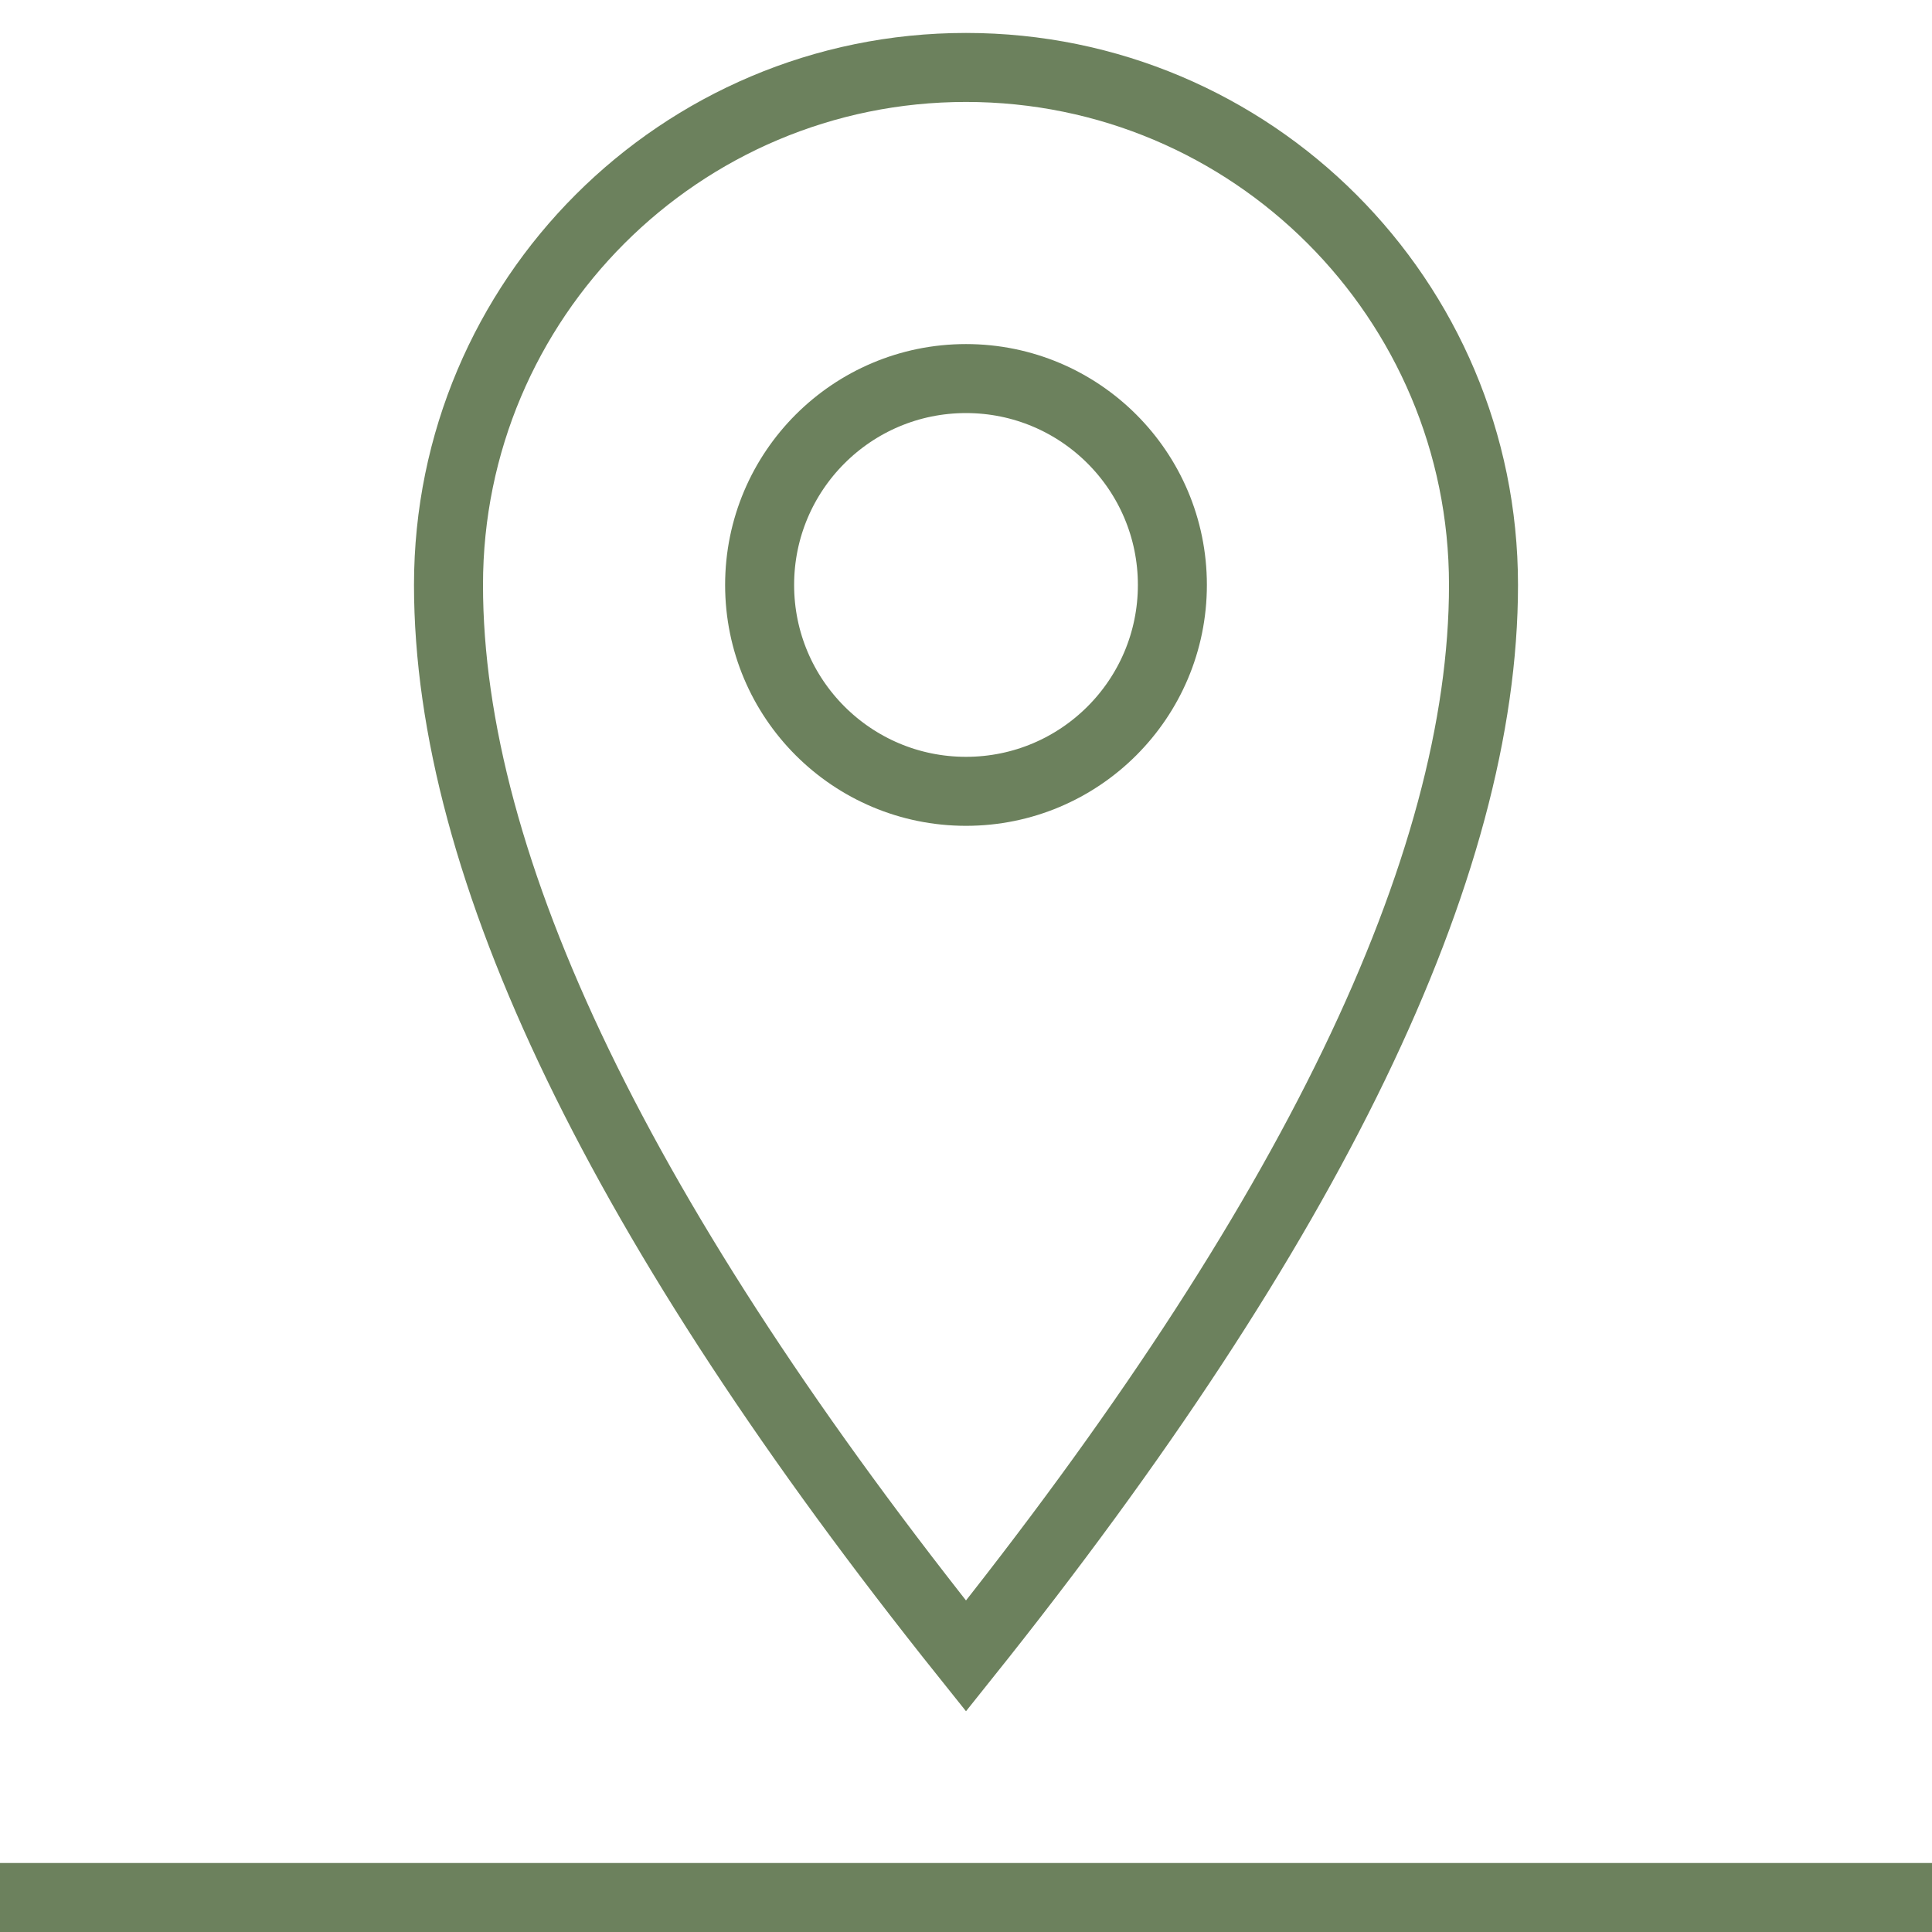
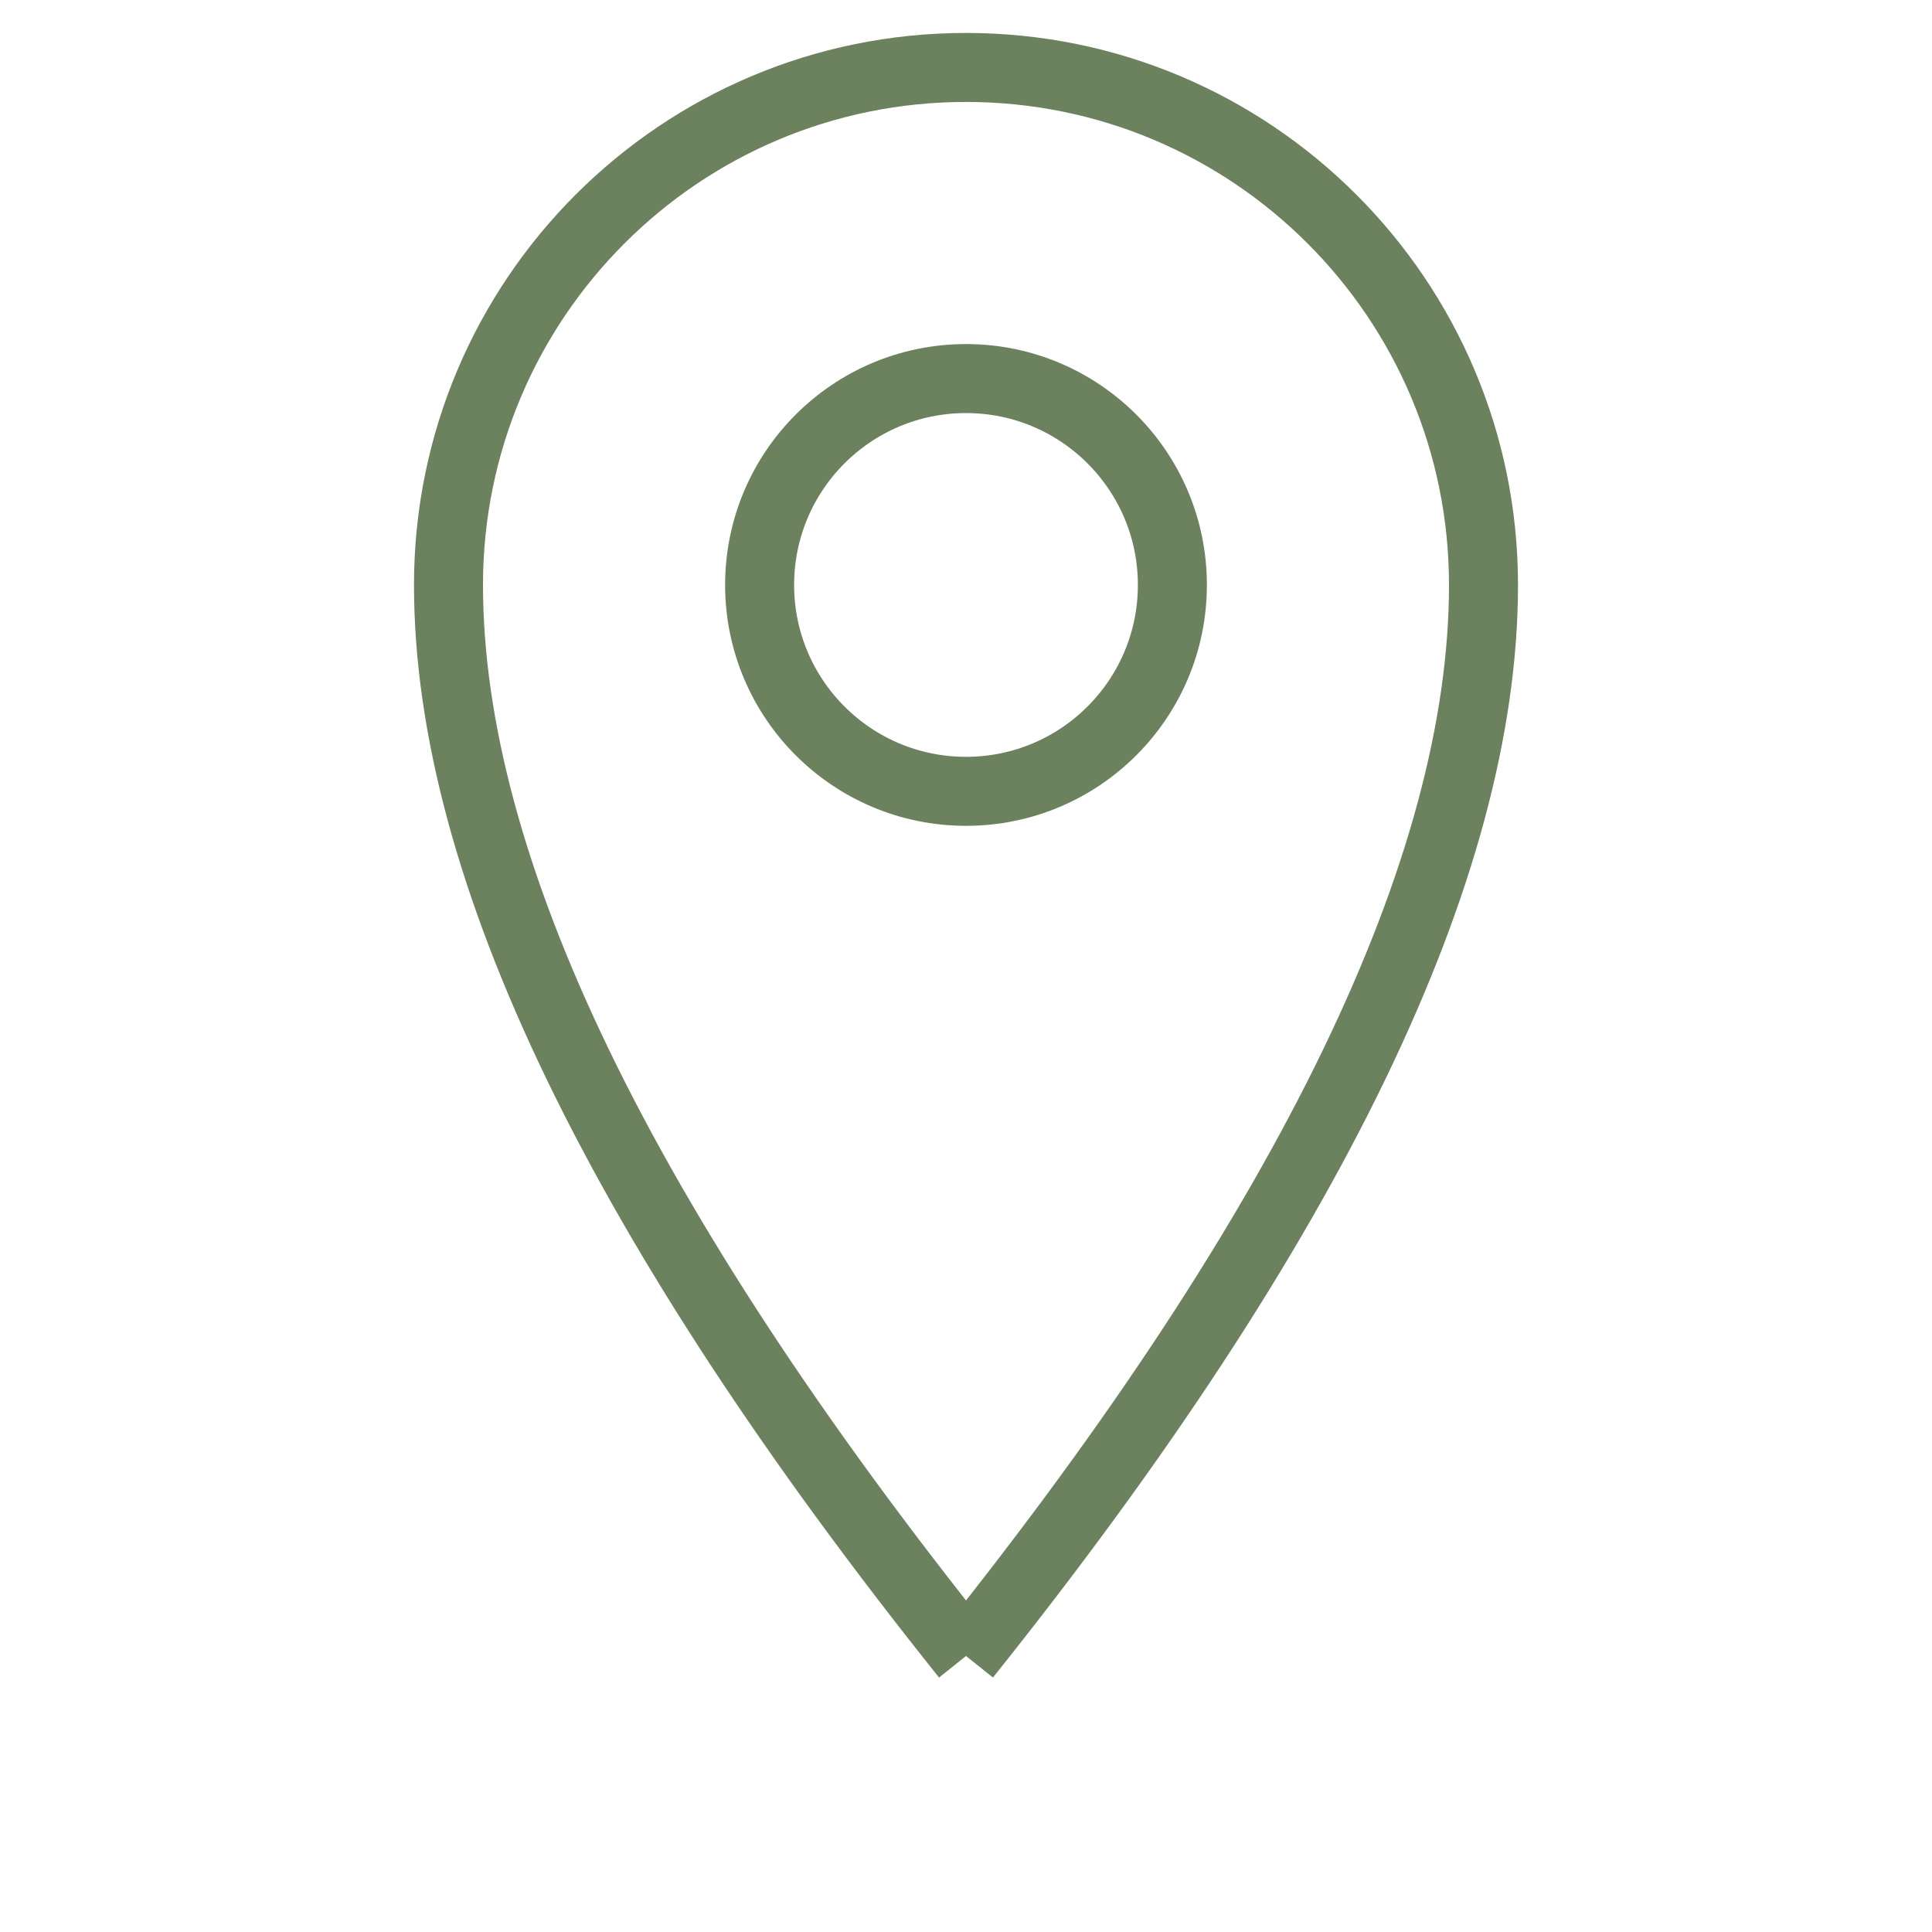
<svg xmlns="http://www.w3.org/2000/svg" width="56" height="56">
  <g fill="none" stroke="#6C815D" stroke-width="2">
-     <path d="M0 55h56" />
    <circle cx="28" cy="16.955" r="5.982" />
-     <path d="M28 48c10-12.507 15-22.856 15-31.045 0-8.285-6.716-15-15-15-8.284 0-15 6.715-15 15 0 8.19 5 18.538 15 31.045z" />
+     <path d="M28 48c10-12.507 15-22.856 15-31.045 0-8.285-6.716-15-15-15-8.284 0-15 6.715-15 15 0 8.19 5 18.538 15 31.045" />
  </g>
</svg>